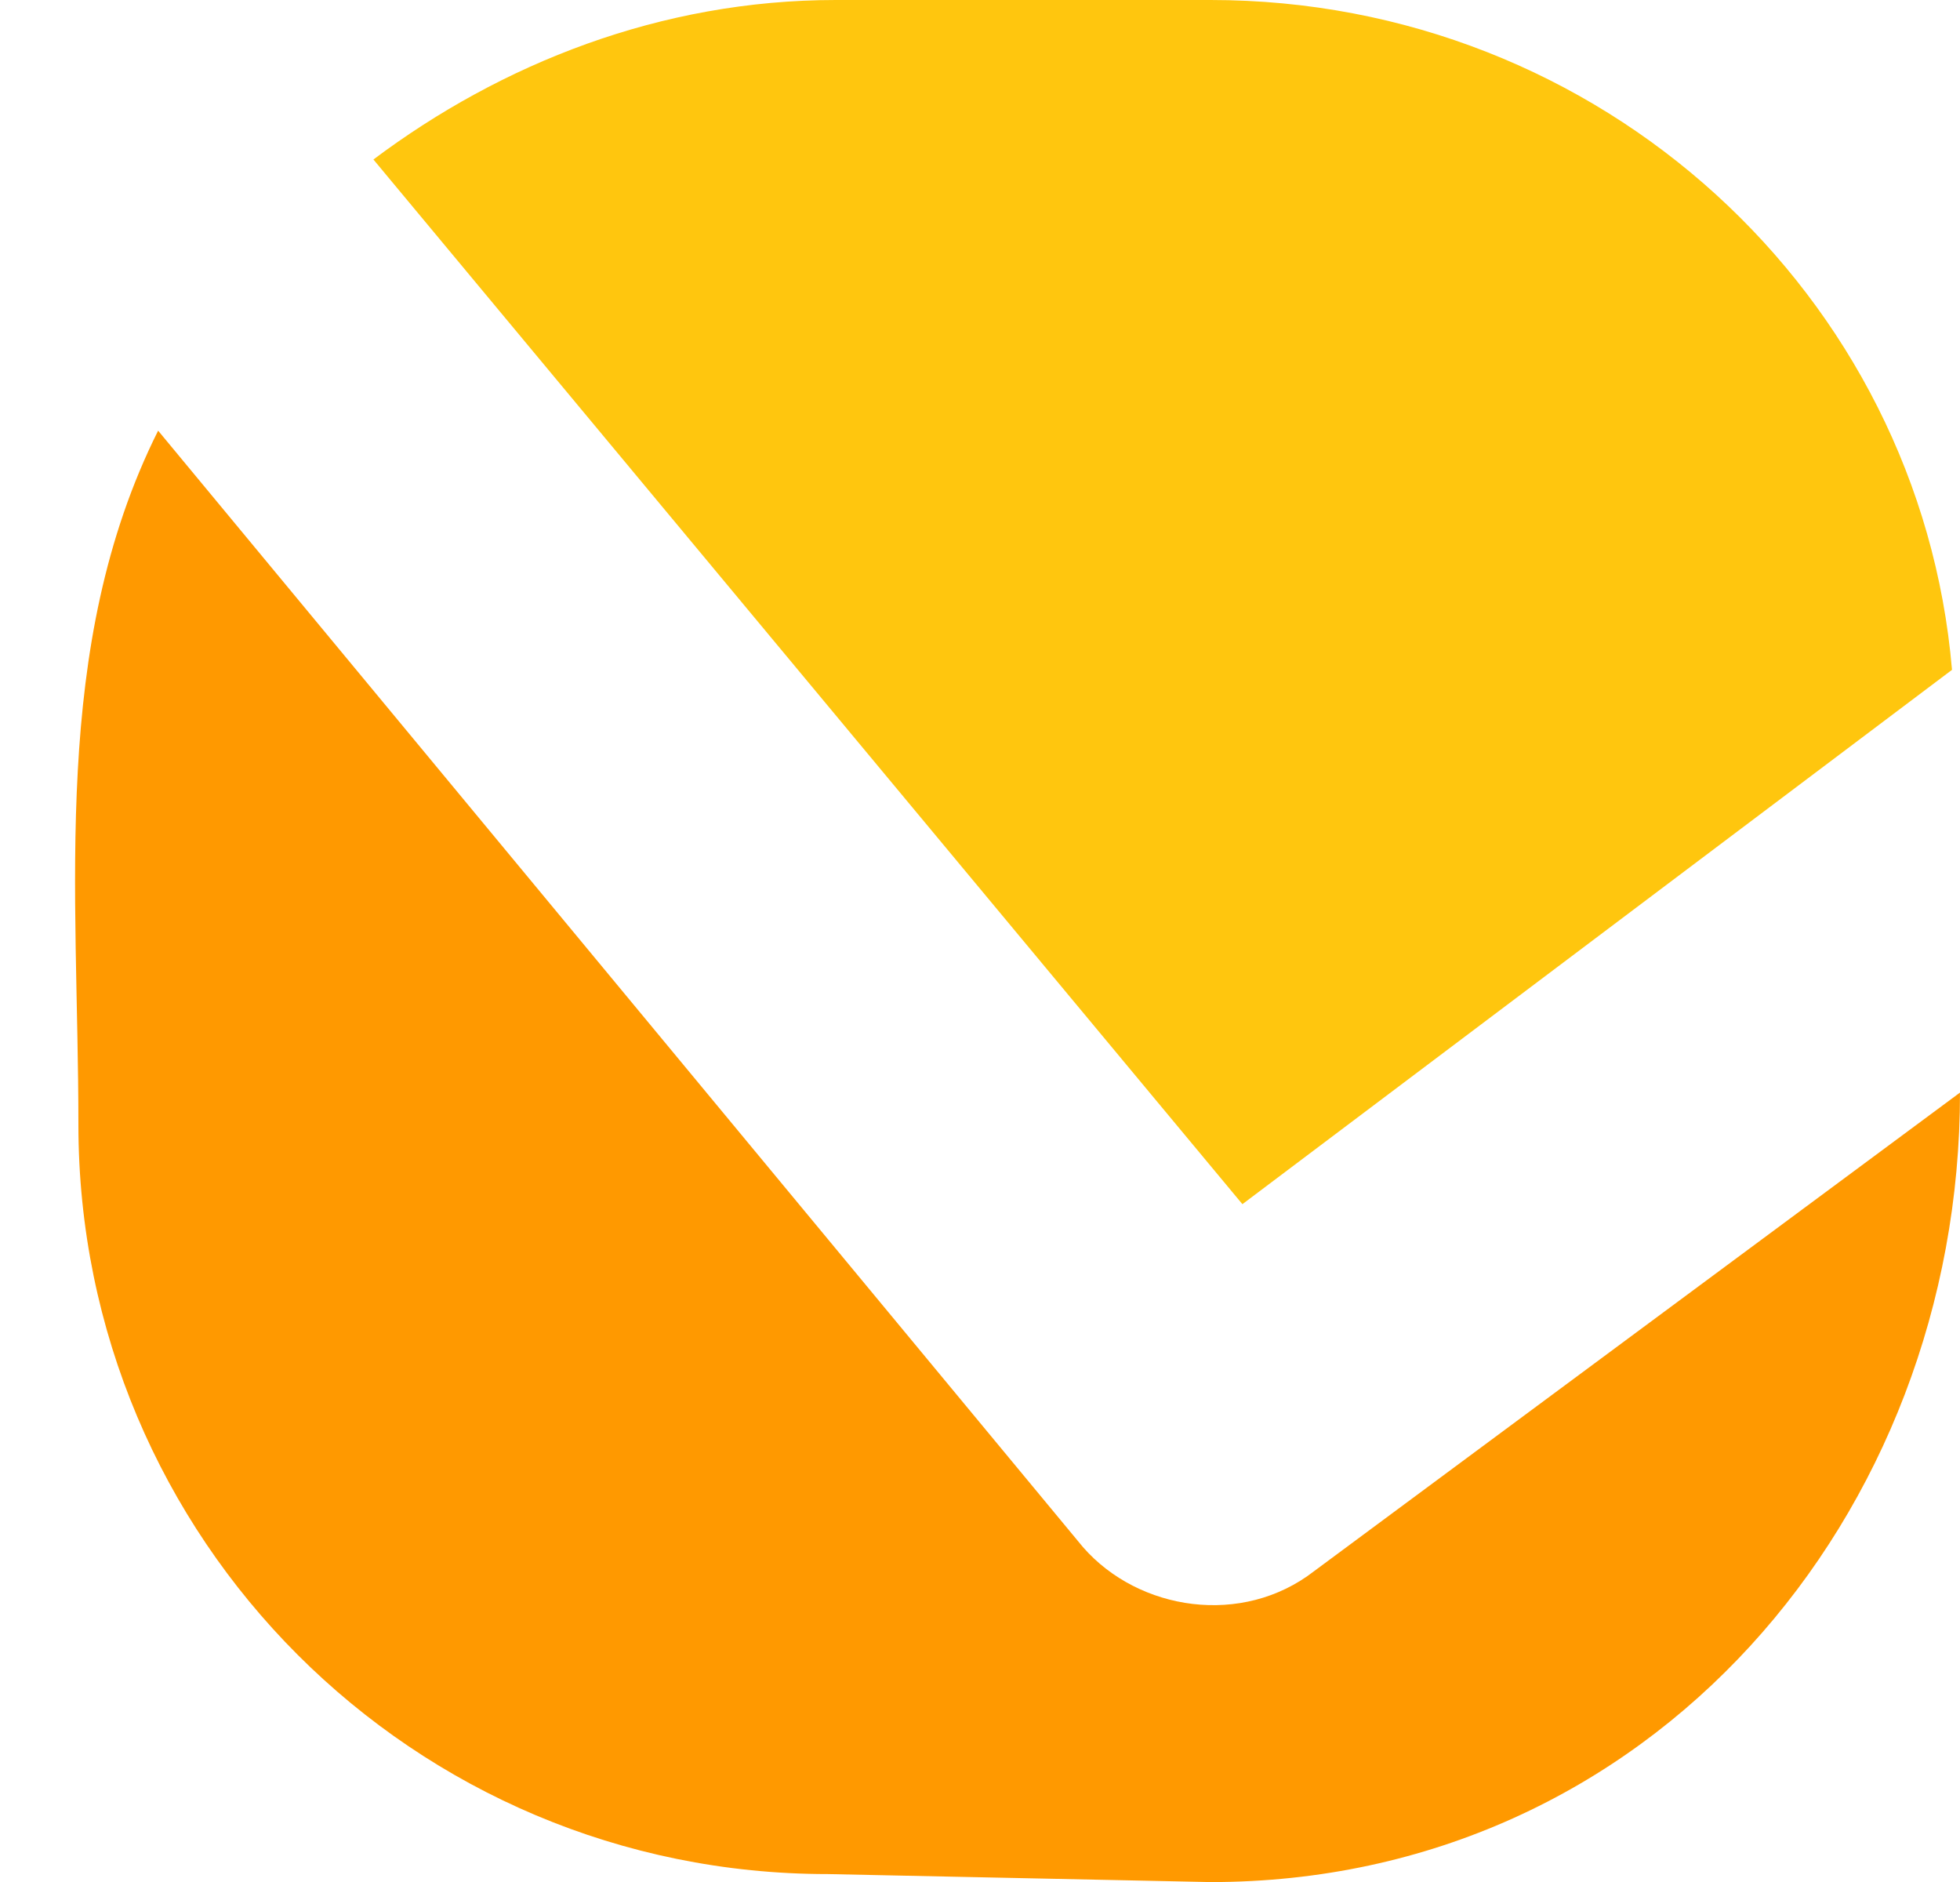
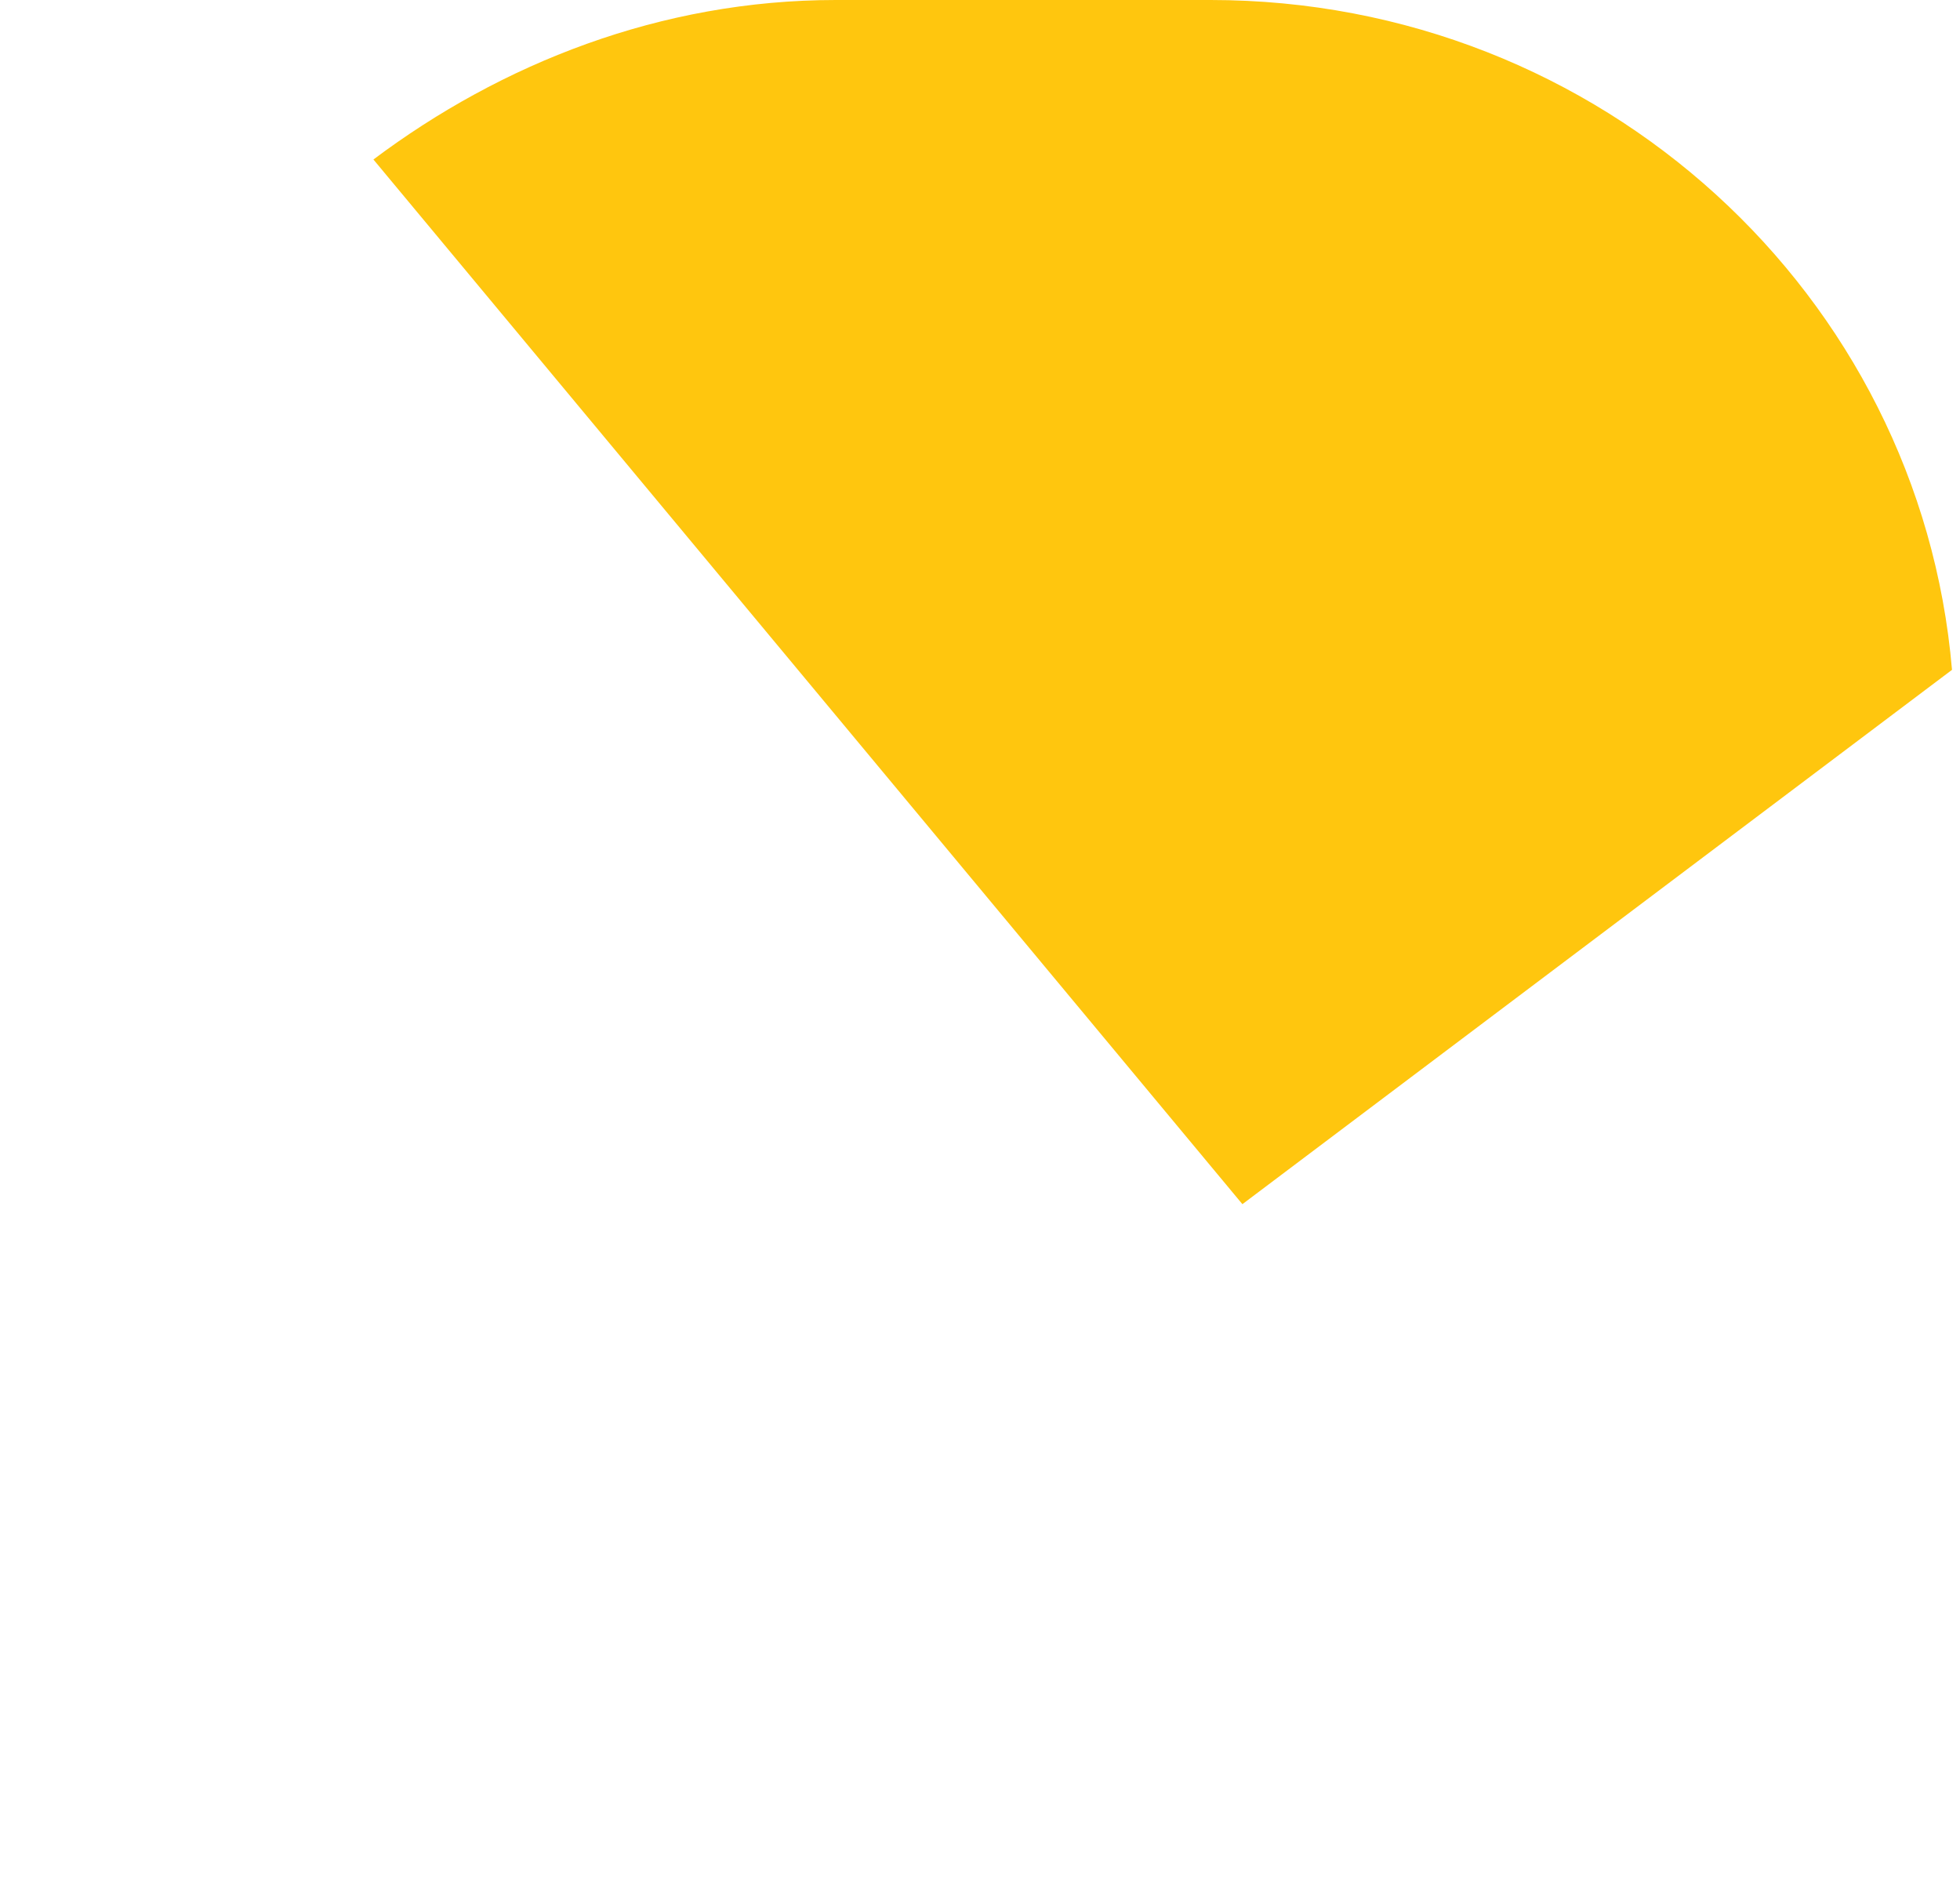
<svg xmlns="http://www.w3.org/2000/svg" width="25" height="24" viewBox="0 0 25 24" fill="none">
  <path fill-rule="evenodd" clip-rule="evenodd" d="M10.661 0C8.424 0 6.39 0.814 4.763 2.034L15.847 15.356L24.898 8.542C24.491 3.763 20.424 0 15.441 0" fill="#FFC60E" />
-   <path fill-rule="evenodd" clip-rule="evenodd" d="M15.441 24.001C21.053 24.001 25 19.327 25 13.933L16.763 20.035C15.848 20.746 14.525 20.543 13.814 19.73L2.017 5.492C0.64 8.246 1 11.356 1 14.34C1 19.628 5.271 23.899 10.559 23.899" fill="#FF9900" />
</svg>